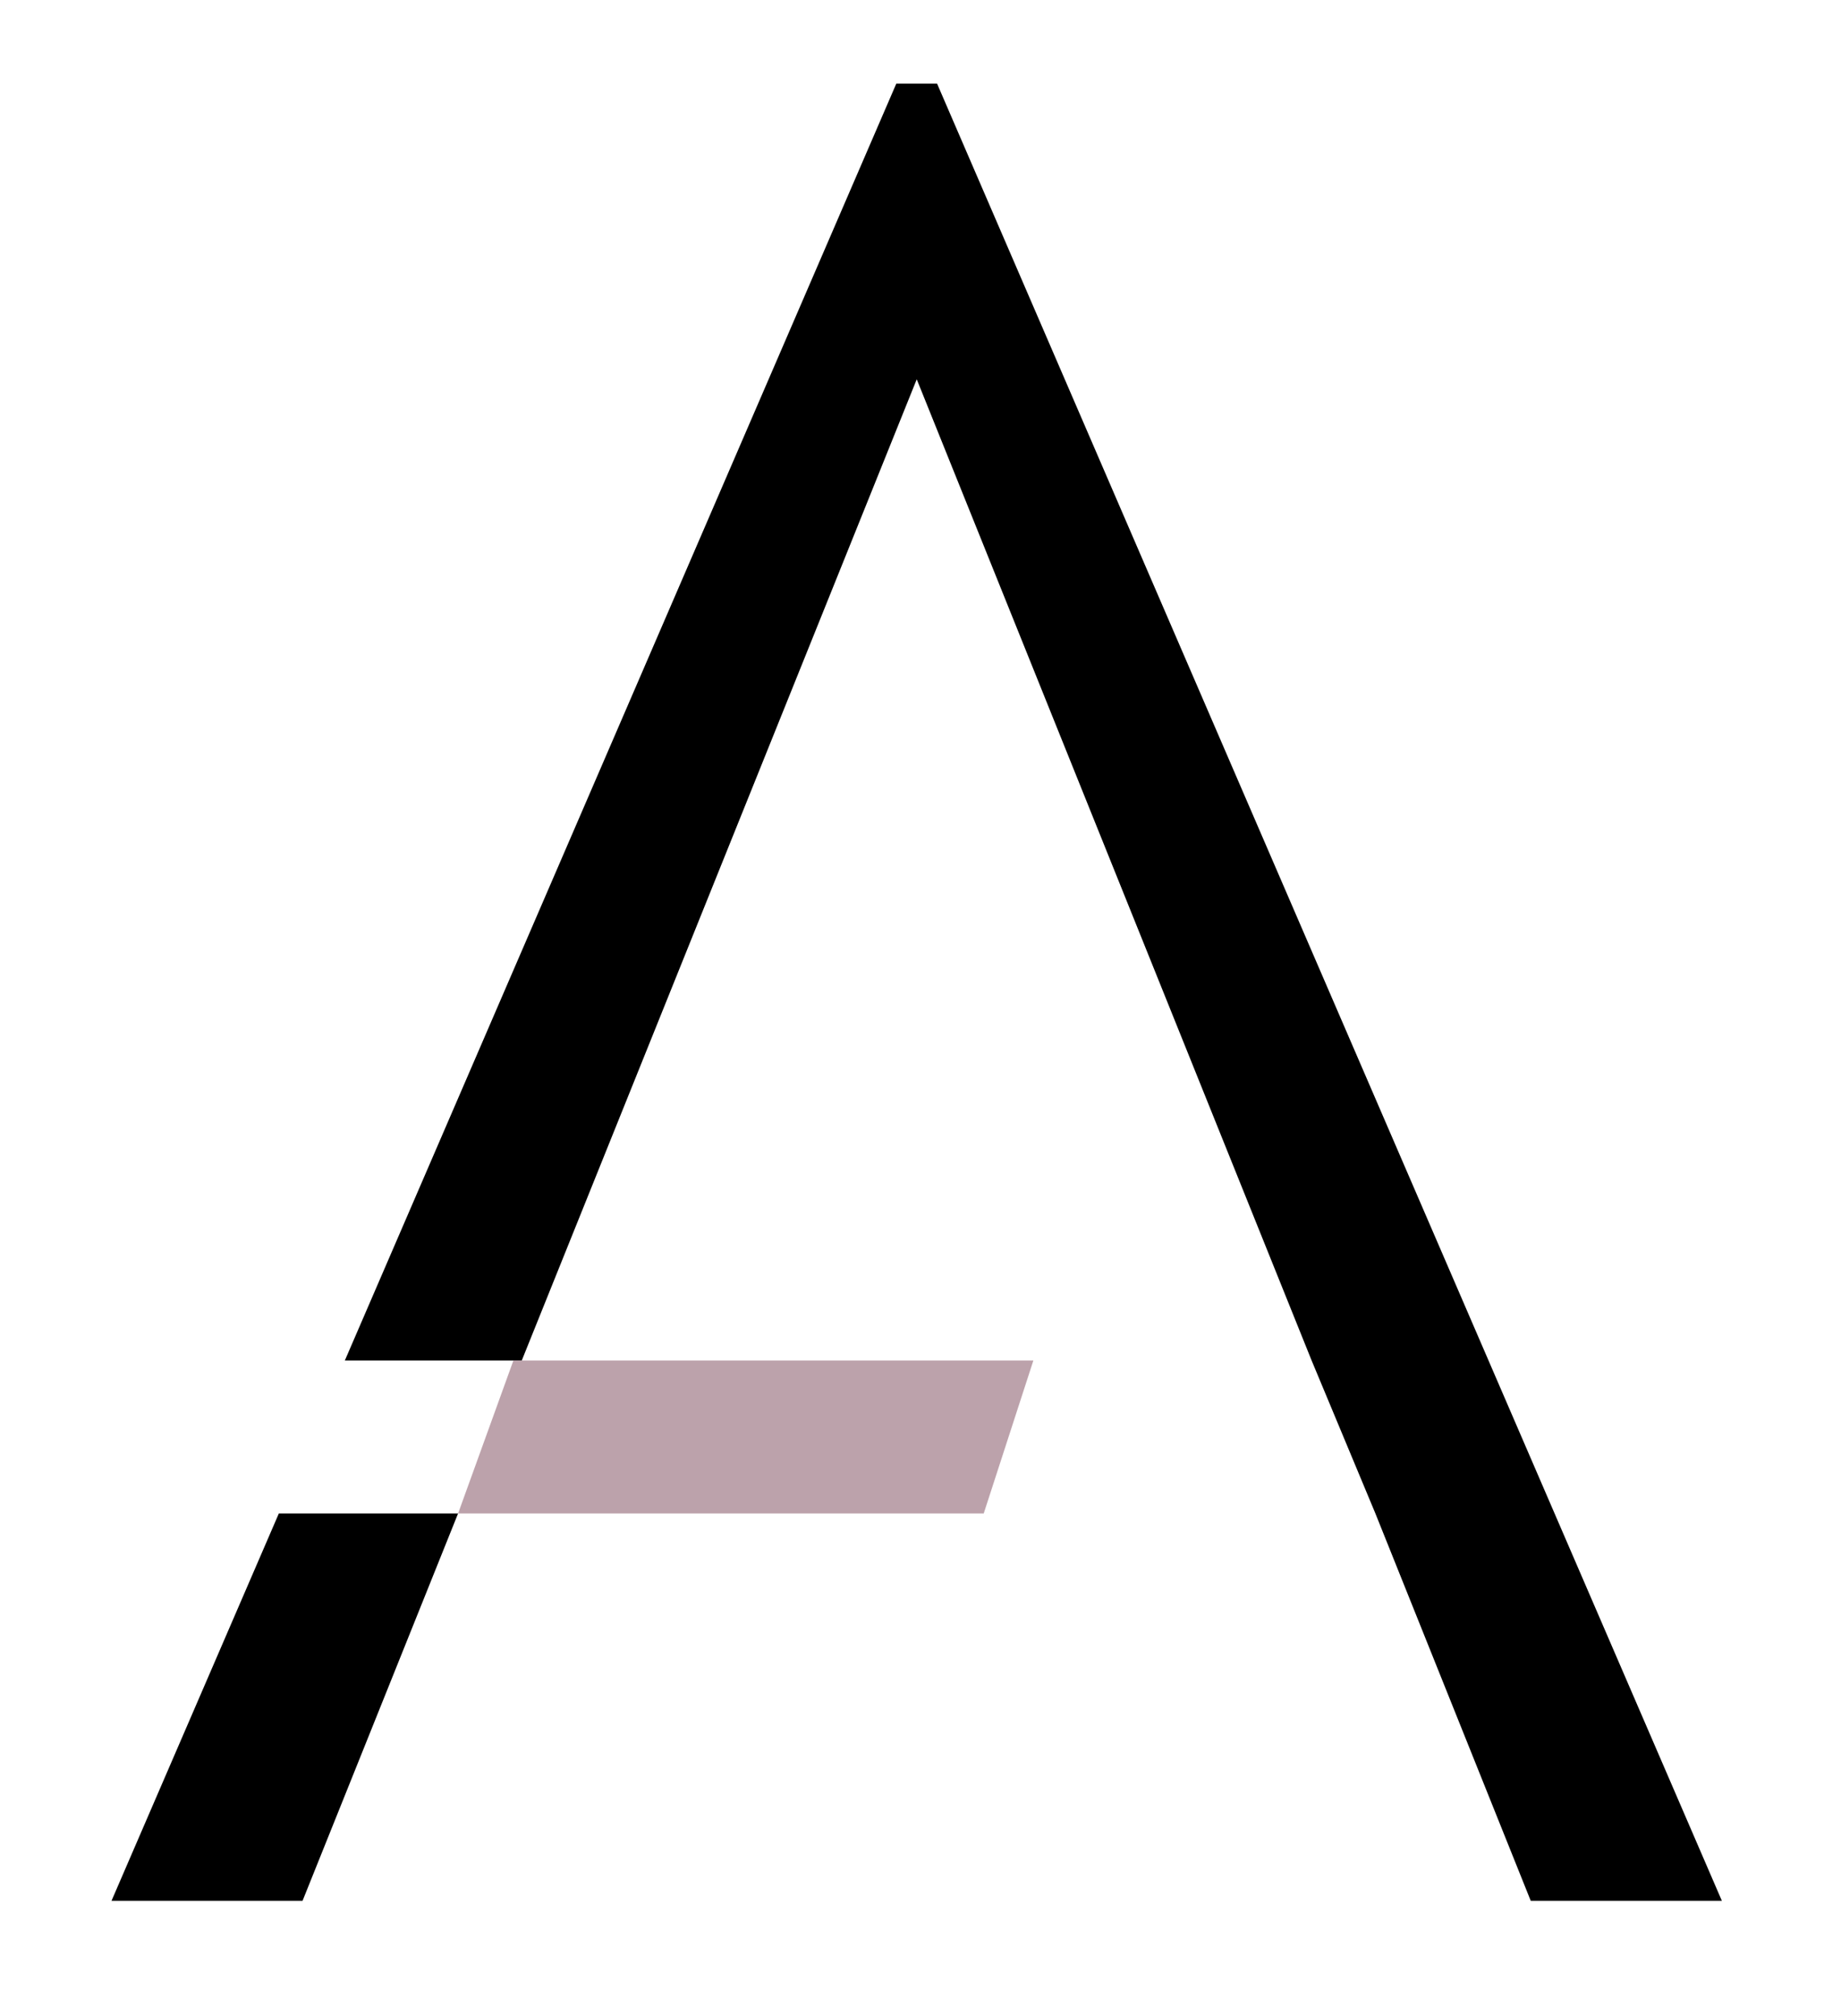
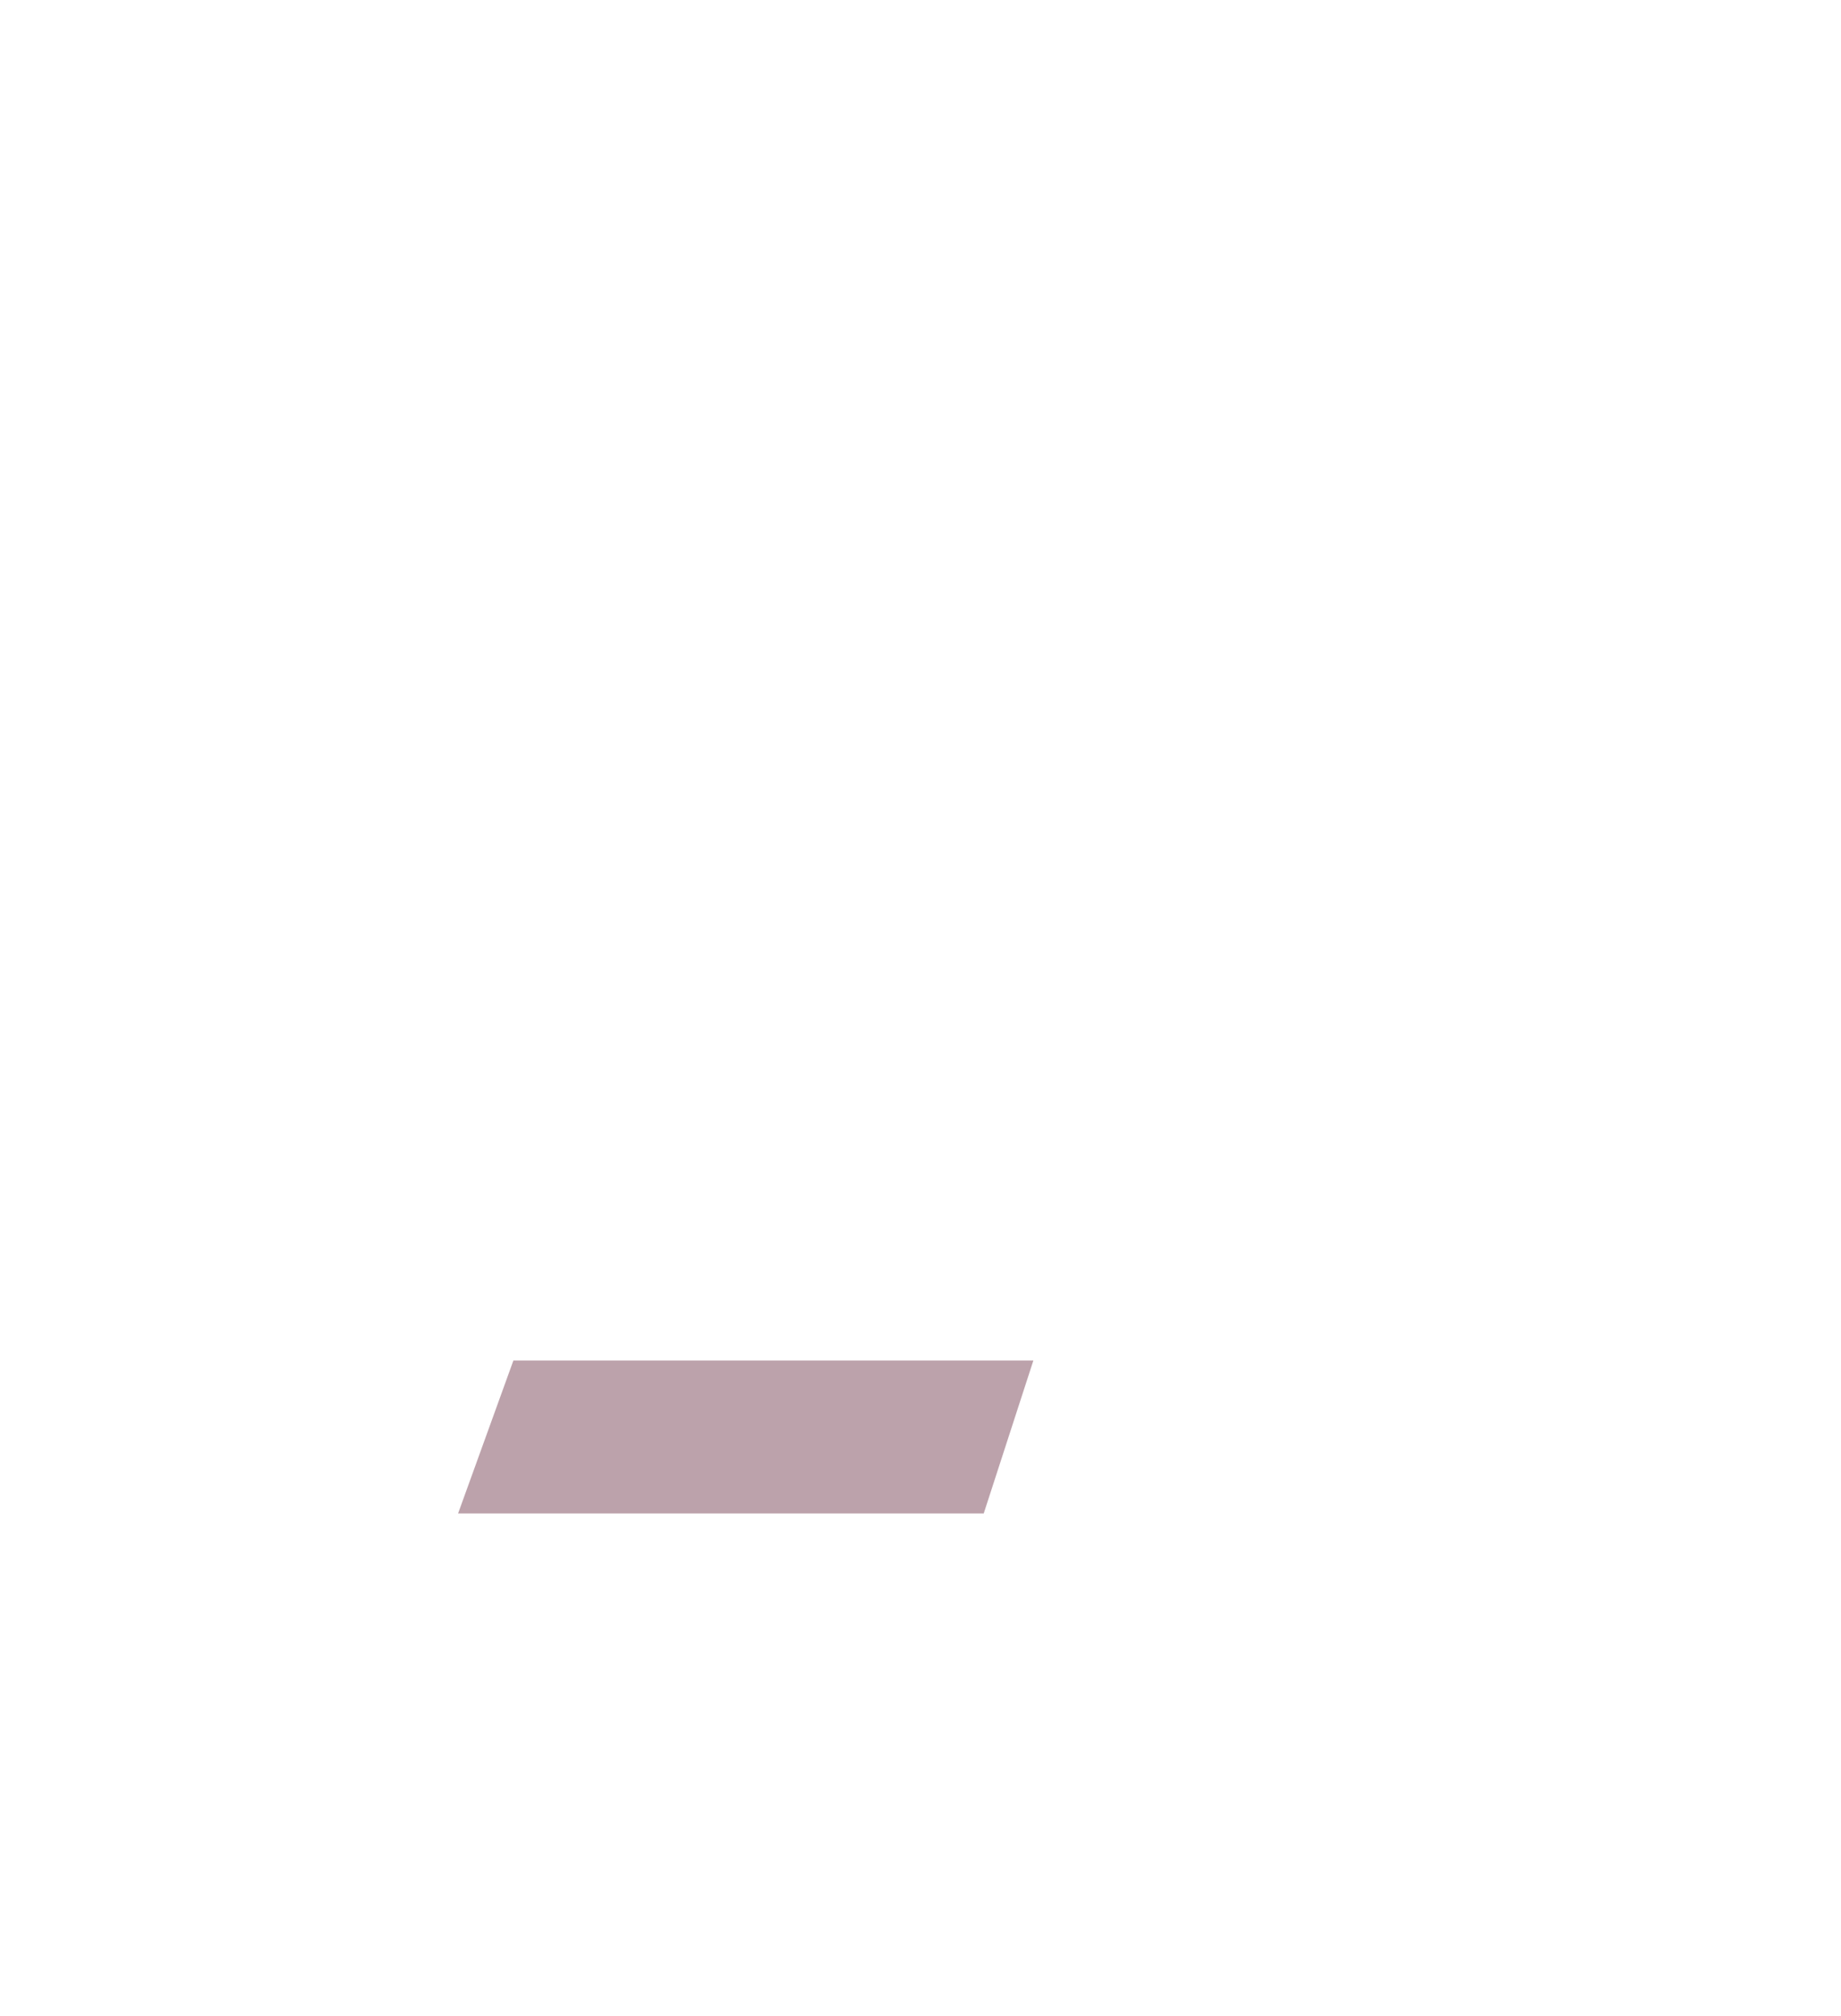
<svg xmlns="http://www.w3.org/2000/svg" version="1.1" id="Layer_1" x="0px" y="0px" viewBox="0 0 1981.3 2169.1" style="enable-background:new 0 0 1981.3 2169.1;" xml:space="preserve">
  <style type="text/css">
	.st0{fill:#BCA2AB;}
</style>
-   <polygon points="120,2045.2 325.6,2045.2 493,1628.4 300.1,1628.4 " />
-   <polygon points="1008.5,90 964.6,90 371.1,1463.9 561.5,1463.9 986.6,408.1 1411.6,1463.9 1480.2,1628.4 1647.4,2045.2   1853.1,2045.2 " />
  <polygon class="st0" points="1058.7,1628.4 1112.1,1463.9 552.5,1463.9 493,1628.4 " />
</svg>